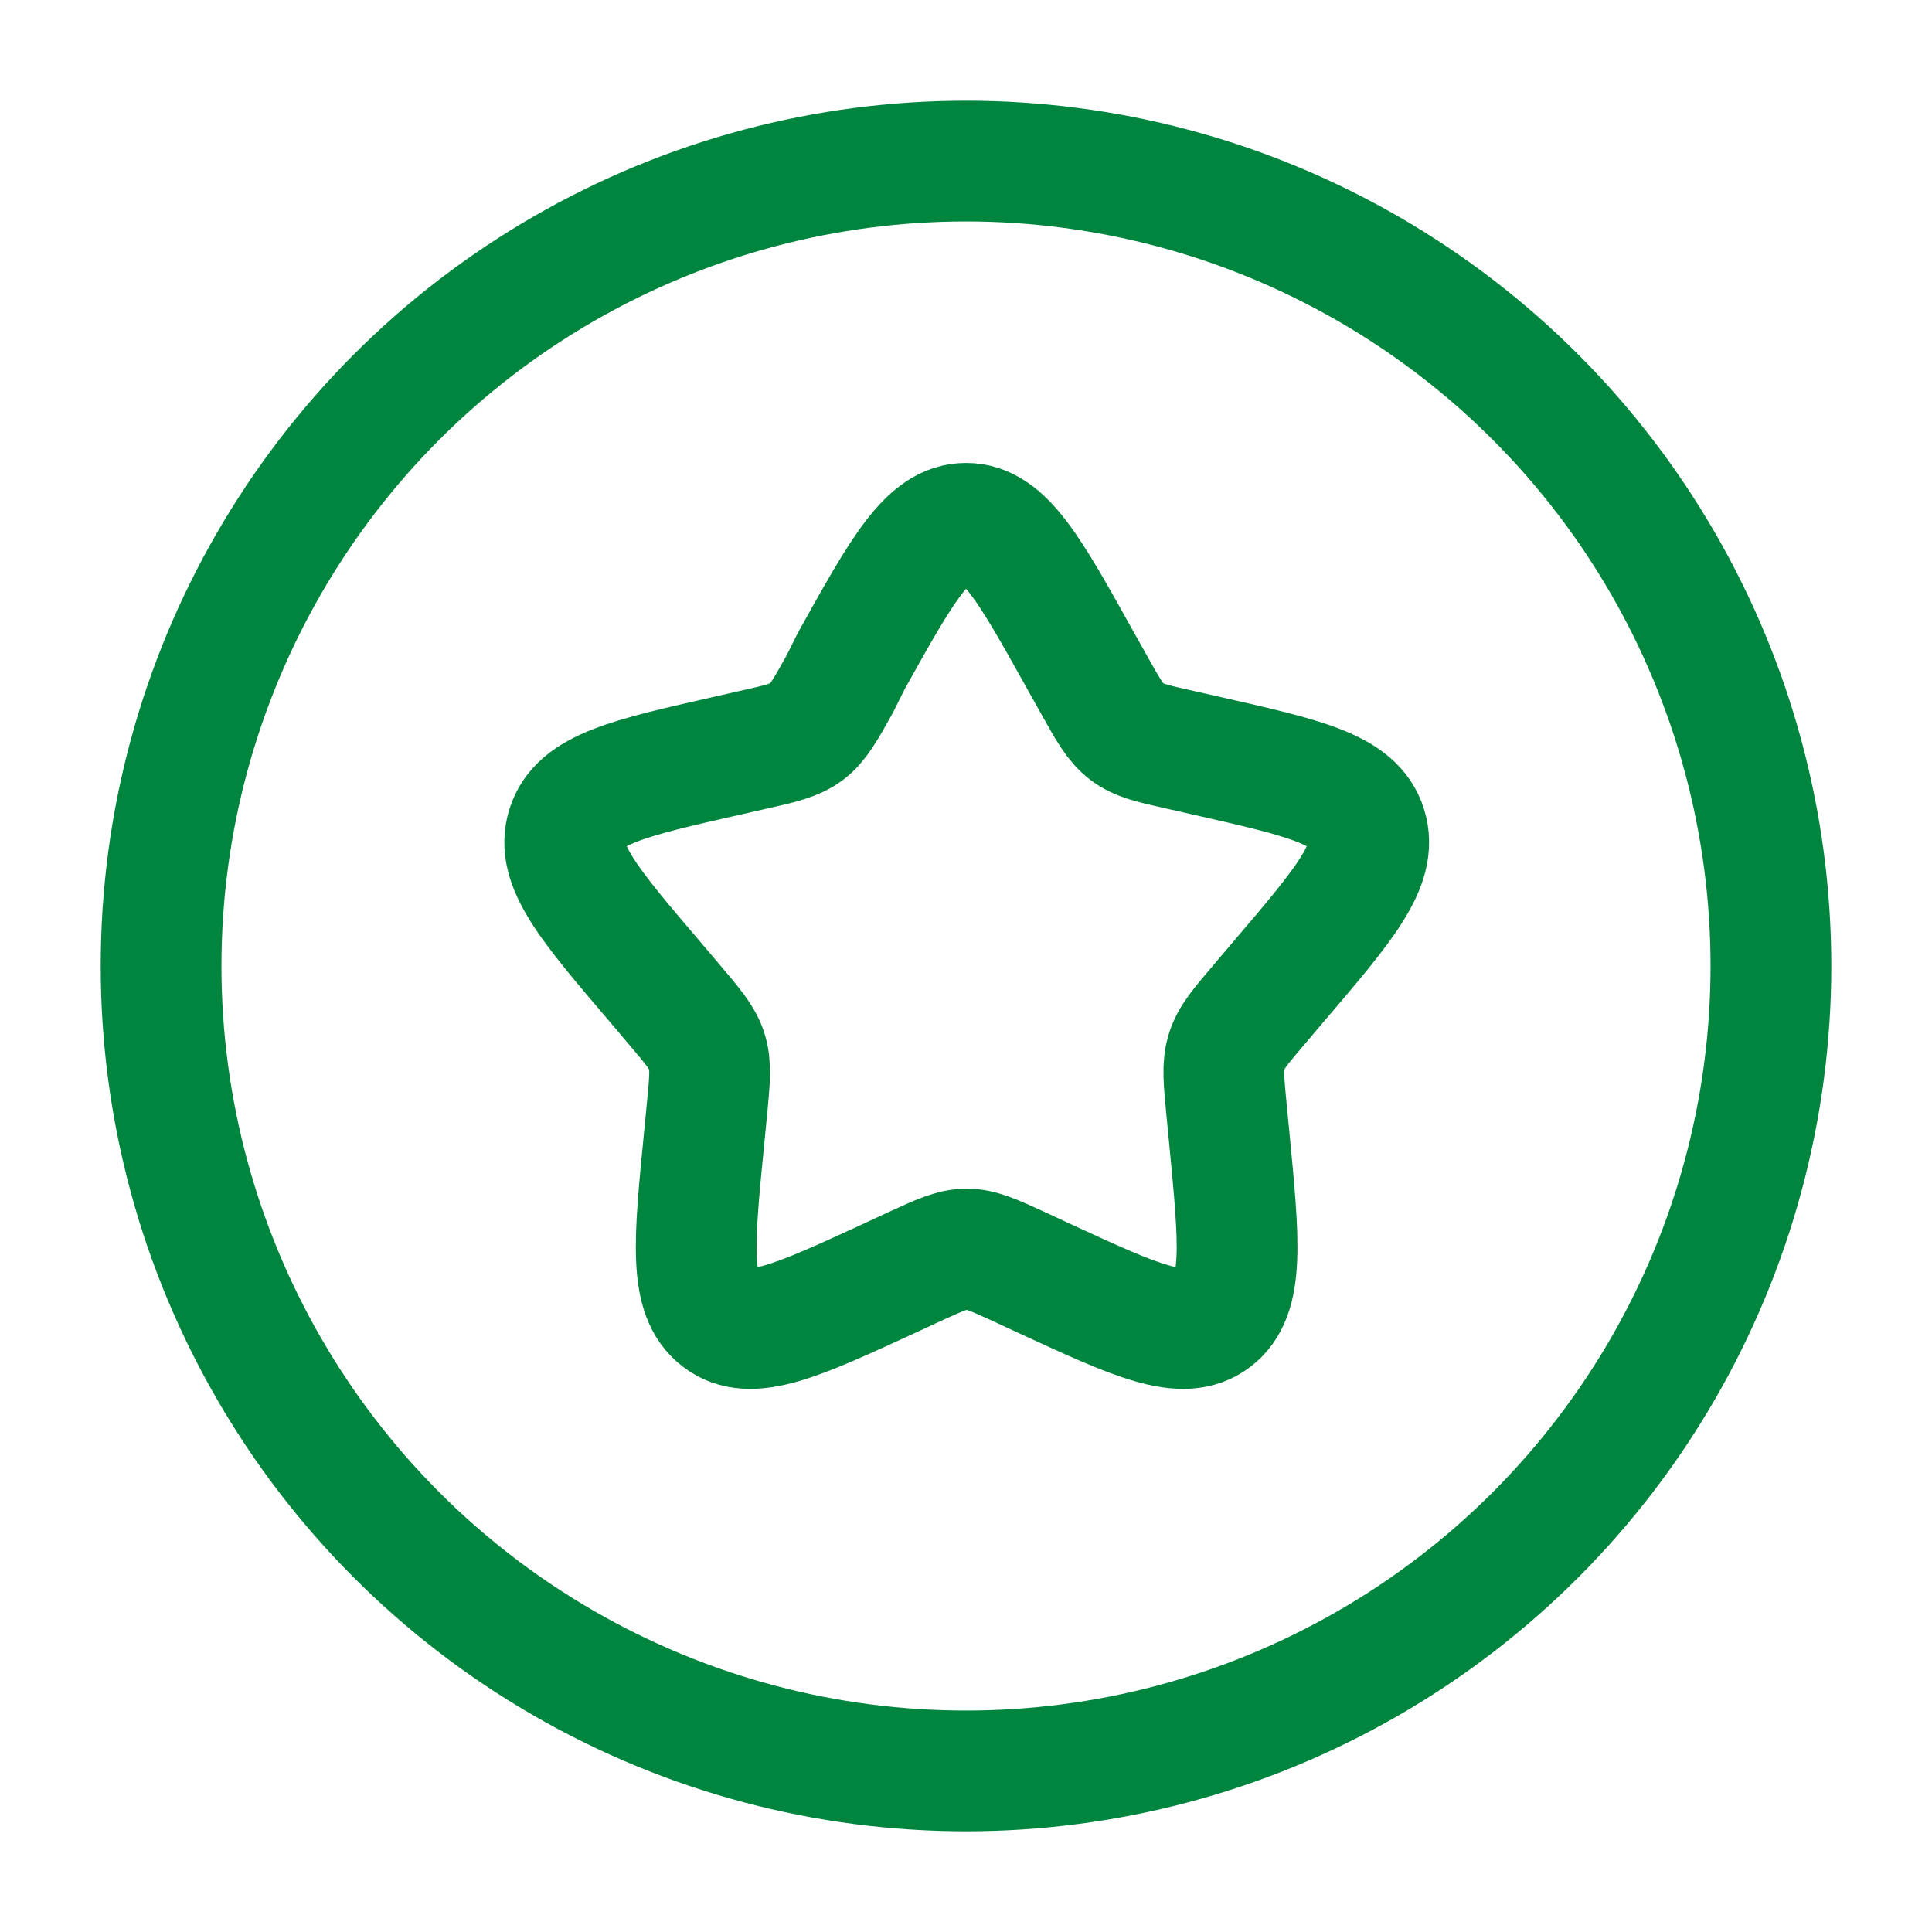
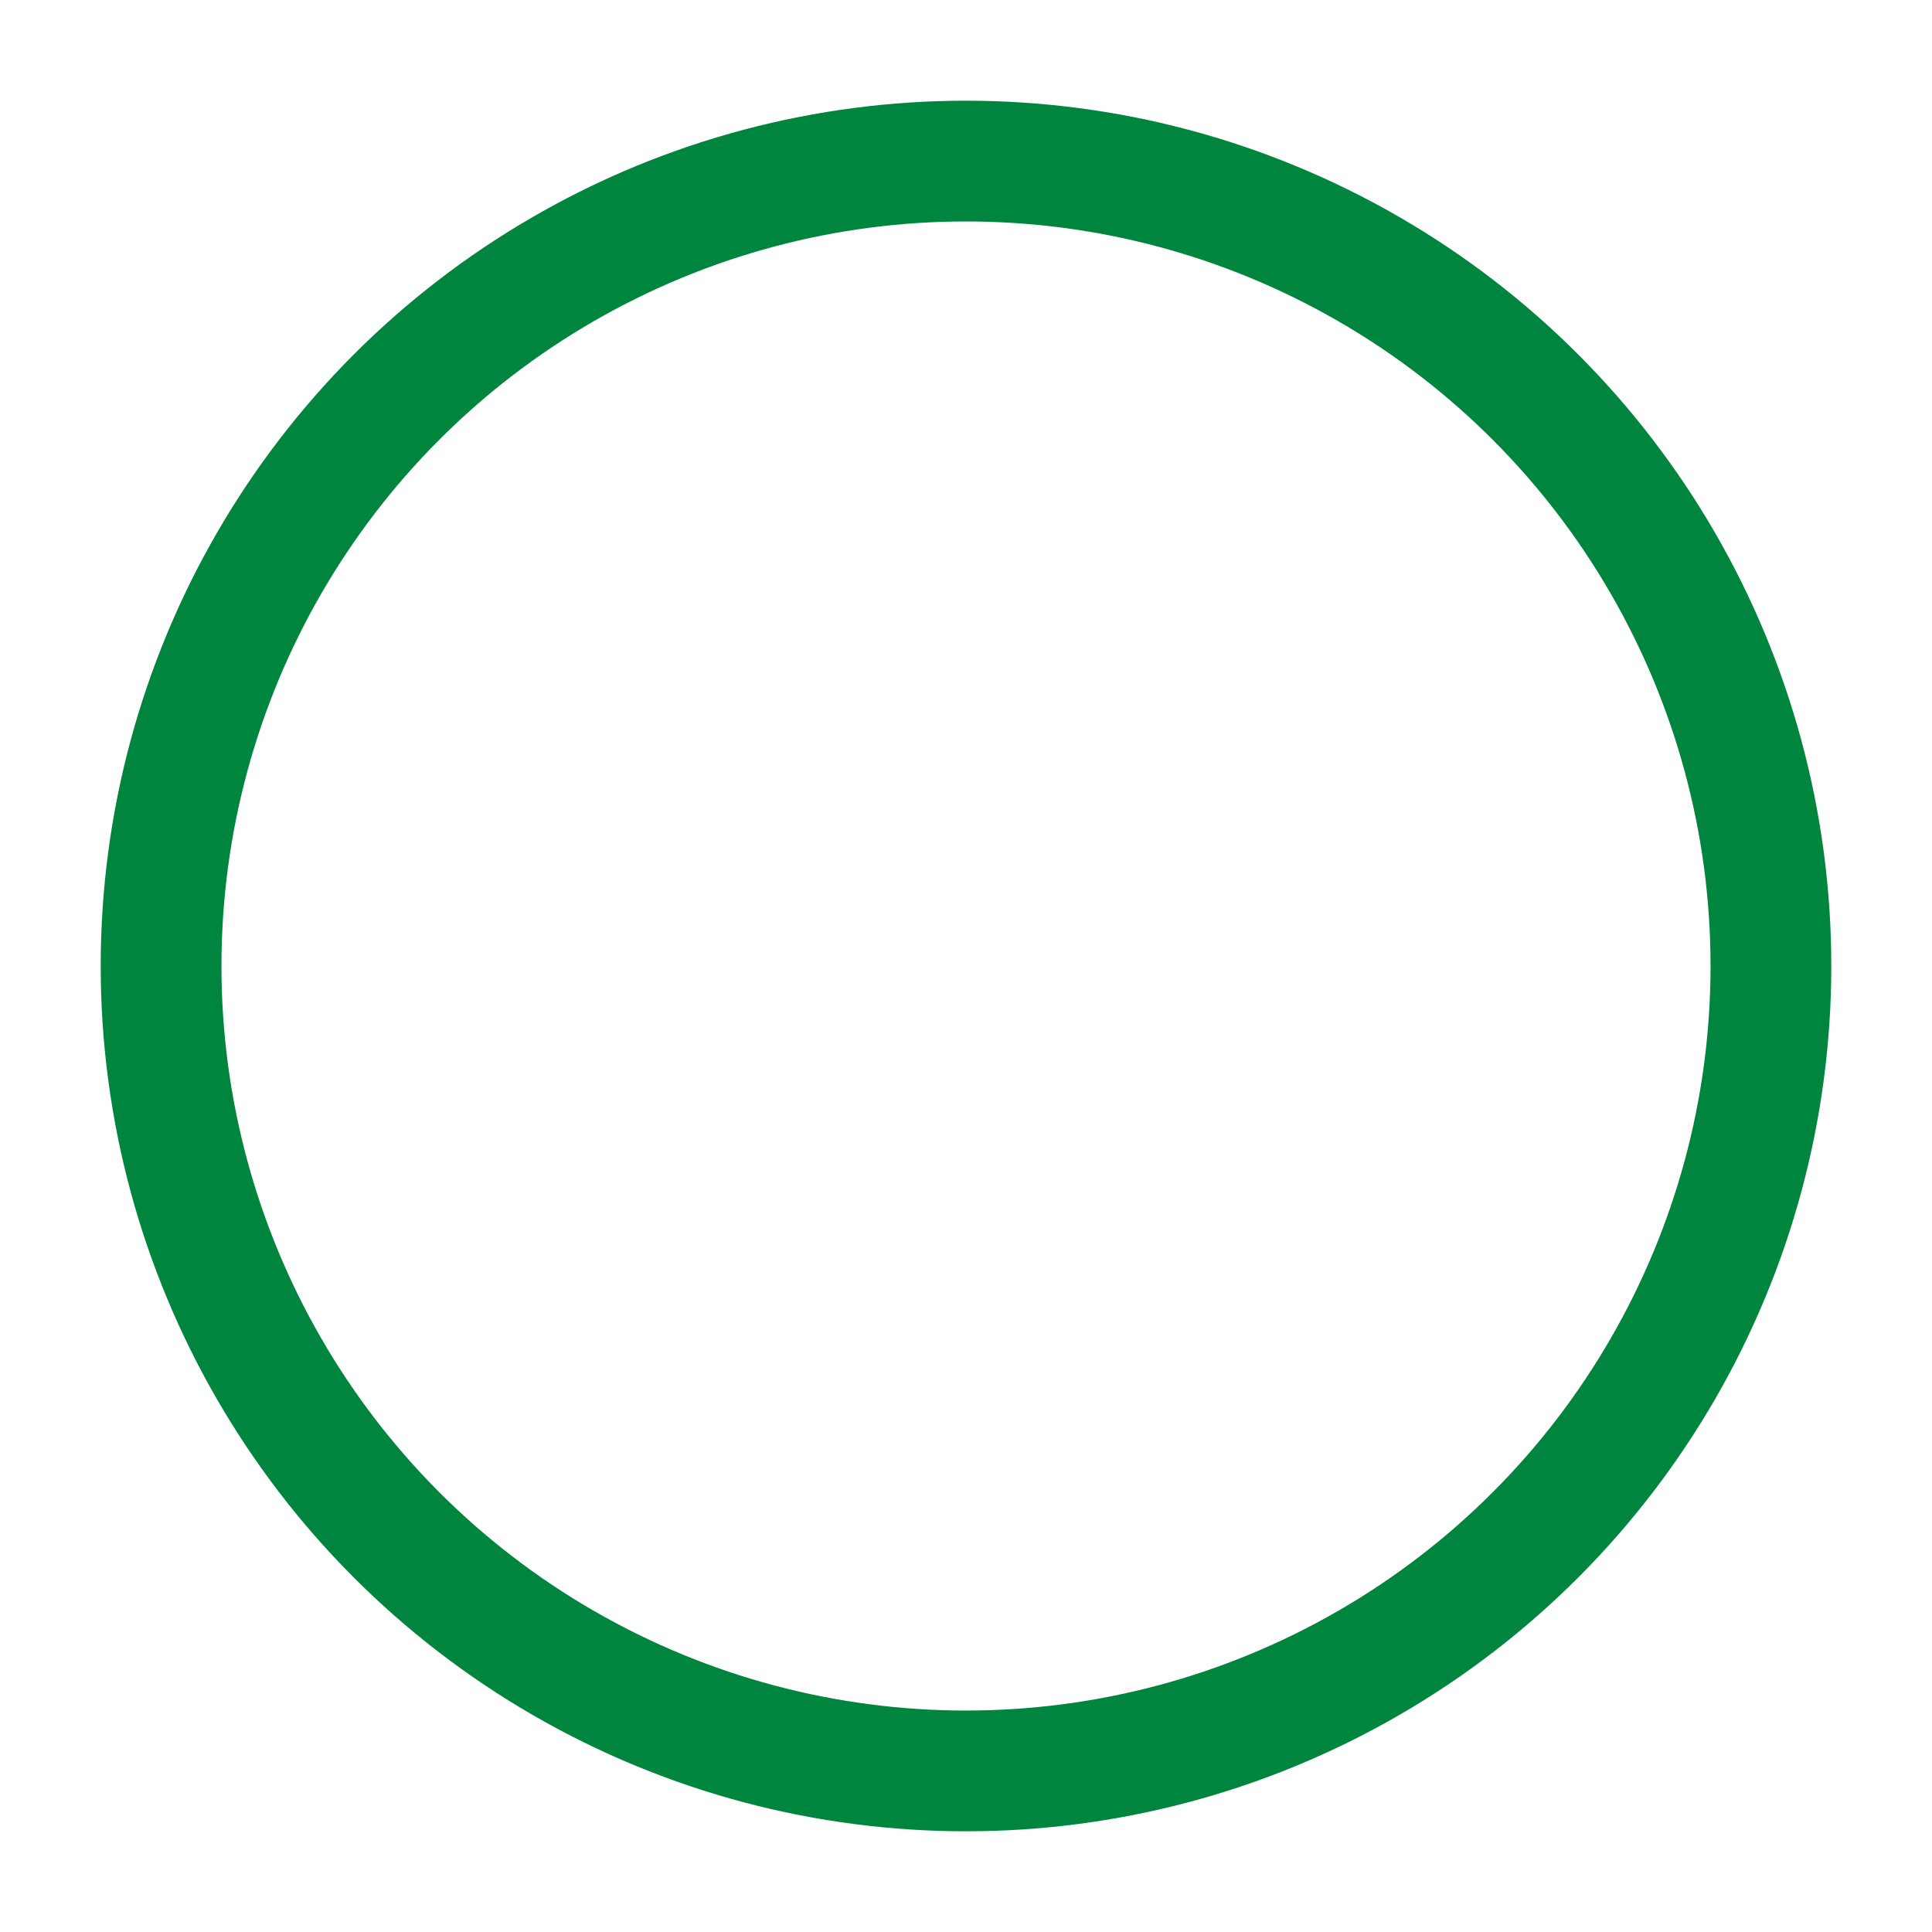
<svg xmlns="http://www.w3.org/2000/svg" version="1.1" id="Ebene_1" x="0px" y="0px" viewBox="0 0 800 800" style="enable-background:new 0 0 800 800;" xml:space="preserve">
  <style type="text/css">
	.st0{fill:none;stroke:#00853E;stroke-width:50;stroke-miterlimit:133.333;}
</style>
  <circle class="st0" cx="400" cy="400" r="333.3" />
-   <path class="st0" d="M352.6,273.5c21.1-37.9,31.7-56.8,47.4-56.8c15.8,0,26.3,18.9,47.4,56.8l5.5,9.8c6,10.8,9,16.1,13.7,19.7  c4.7,3.6,10.5,4.9,22.2,7.5l10.6,2.4c41,9.3,61.5,13.9,66.4,29.6c4.9,15.7-9.1,32-37,64.7l-7.2,8.5c-7.9,9.3-11.9,13.9-13.7,19.7  c-1.8,5.7-1.2,11.9,0,24.3l1.1,11.3c4.2,43.6,6.3,65.4-6.4,75.1c-12.8,9.7-32,0.9-70.3-16.8l-9.9-4.6c-10.9-5-16.4-7.5-22.1-7.5  c-5.8,0-11.2,2.5-22.1,7.5l-9.9,4.6c-38.4,17.7-57.6,26.5-70.3,16.8c-12.8-9.7-10.7-31.5-6.4-75.1l1.1-11.3  c1.2-12.4,1.8-18.6,0-24.3c-1.8-5.7-5.8-10.4-13.7-19.7l-7.2-8.5c-27.9-32.7-41.9-49-37-64.7c4.9-15.7,25.4-20.3,66.4-29.6l10.6-2.4  c11.6-2.6,17.5-4,22.2-7.5c4.7-3.6,7.7-8.9,13.7-19.7L352.6,273.5z" />
</svg>